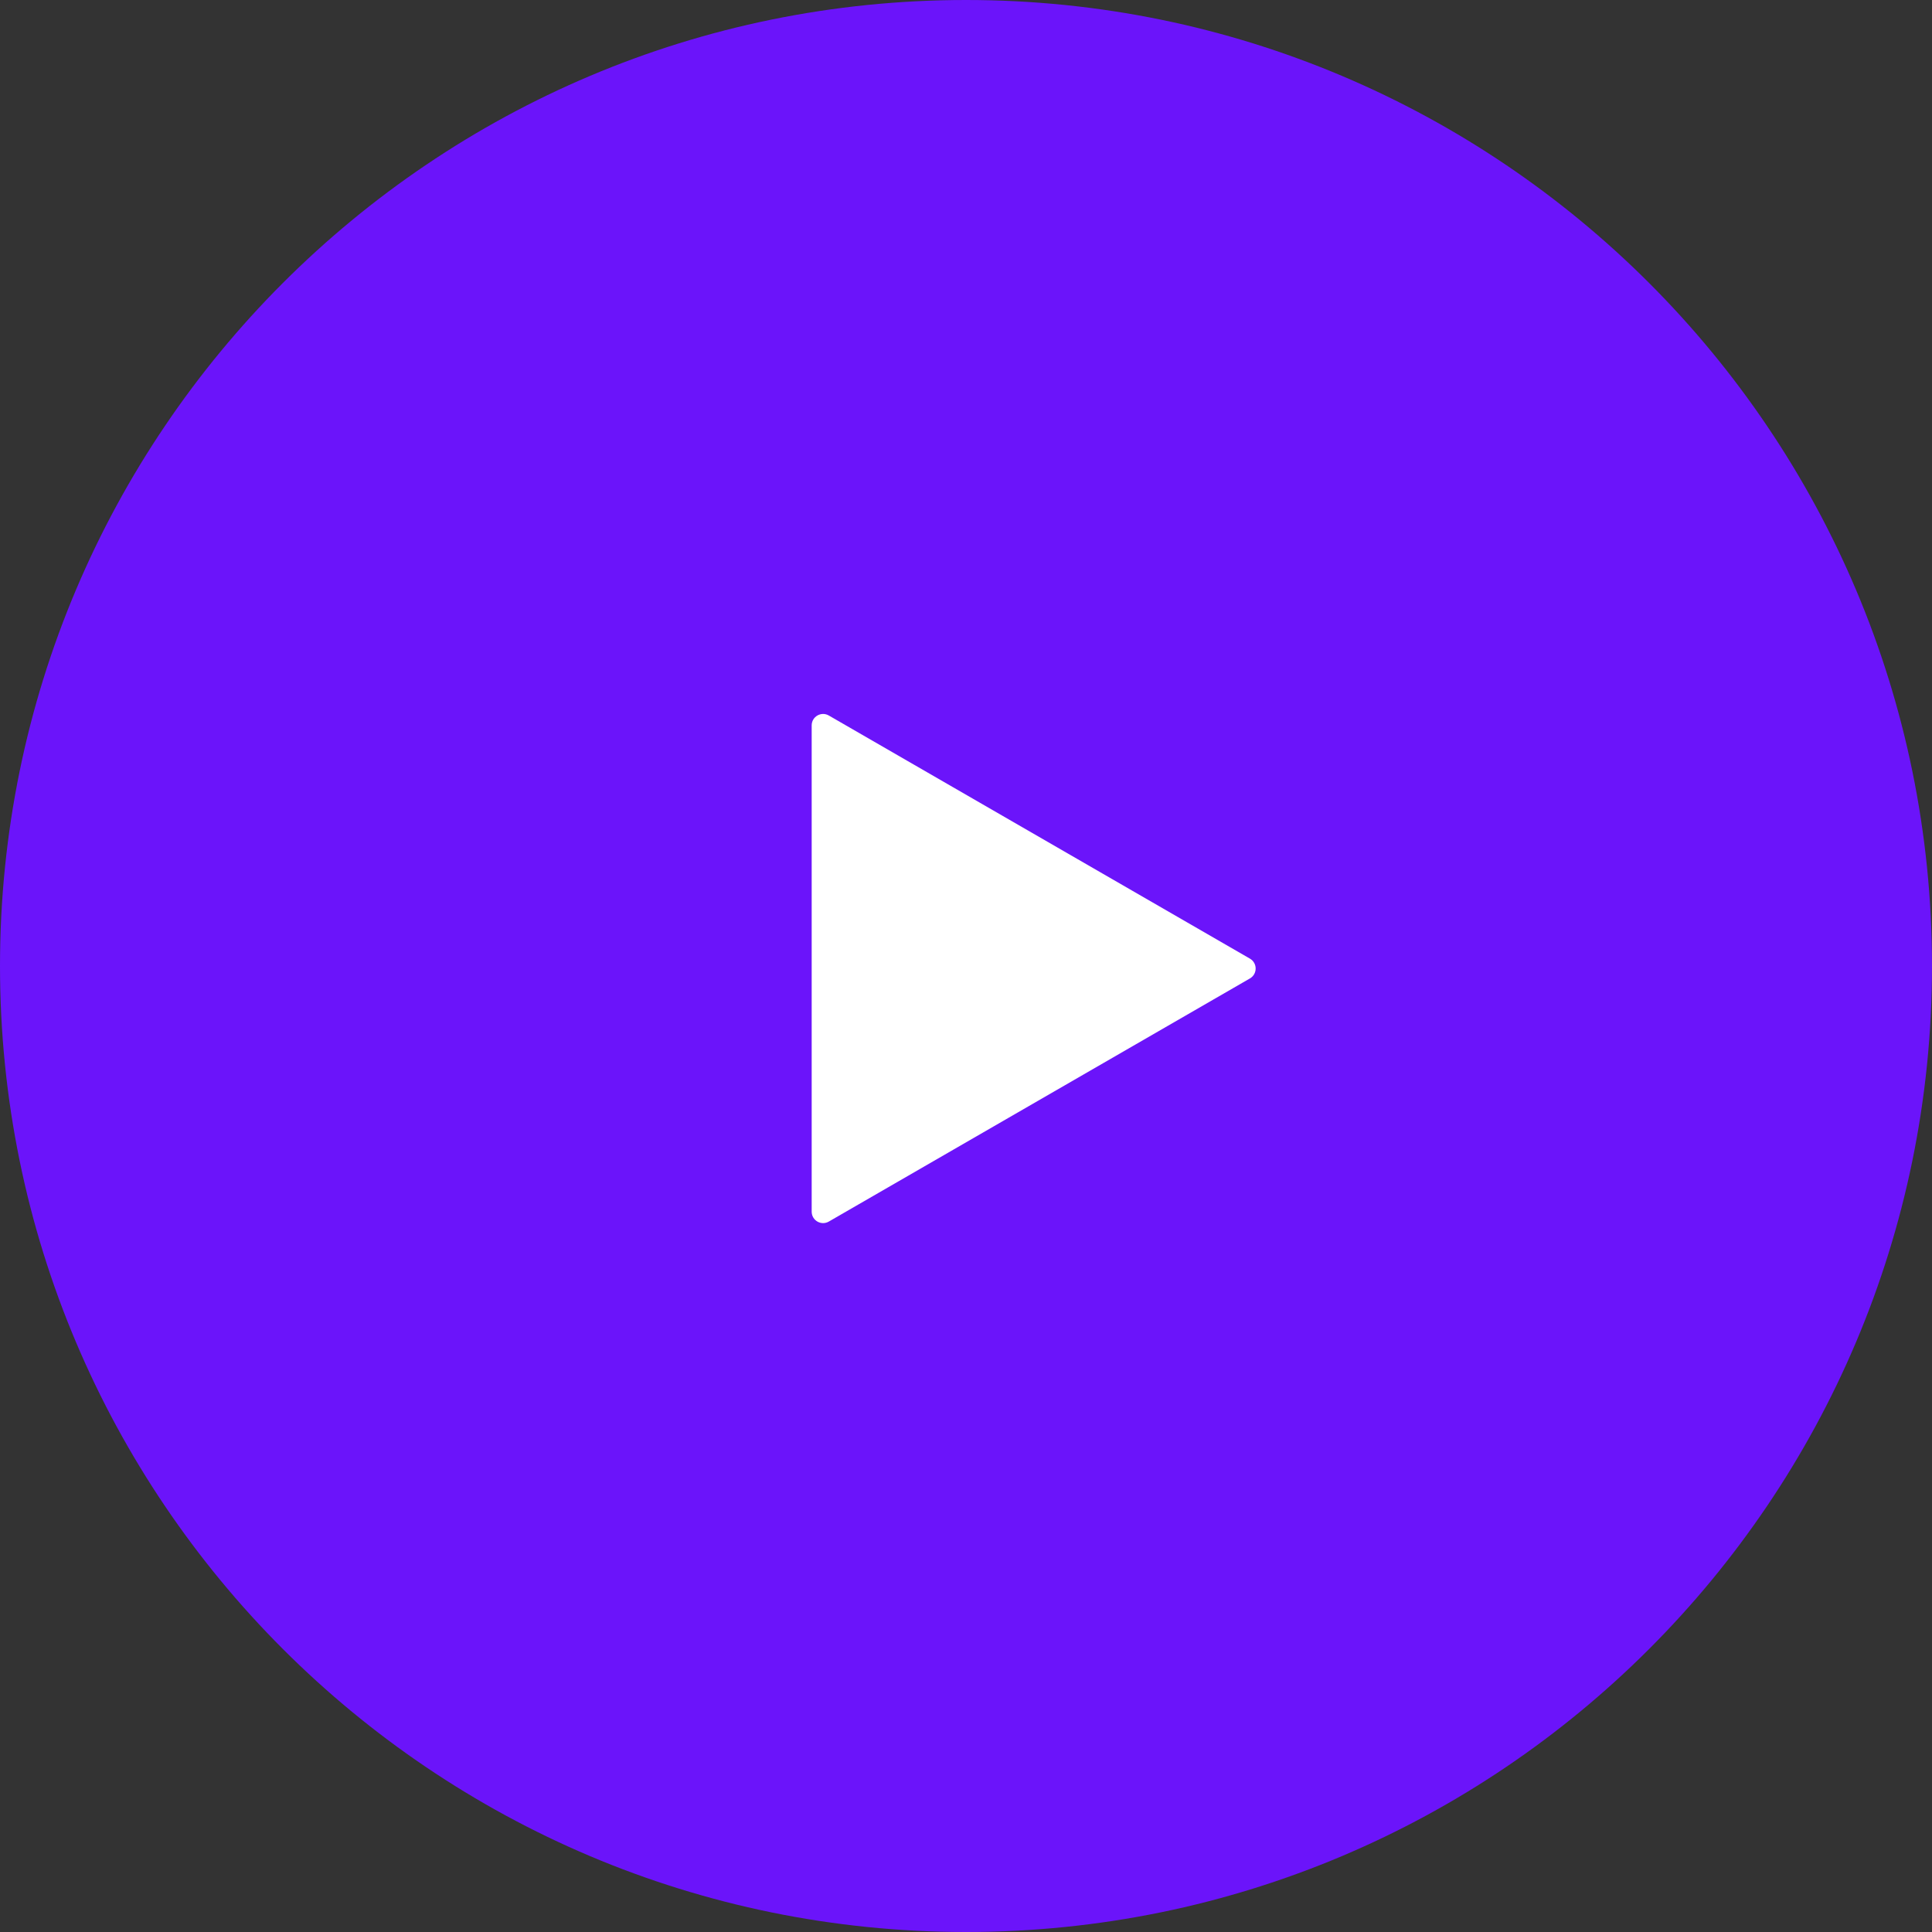
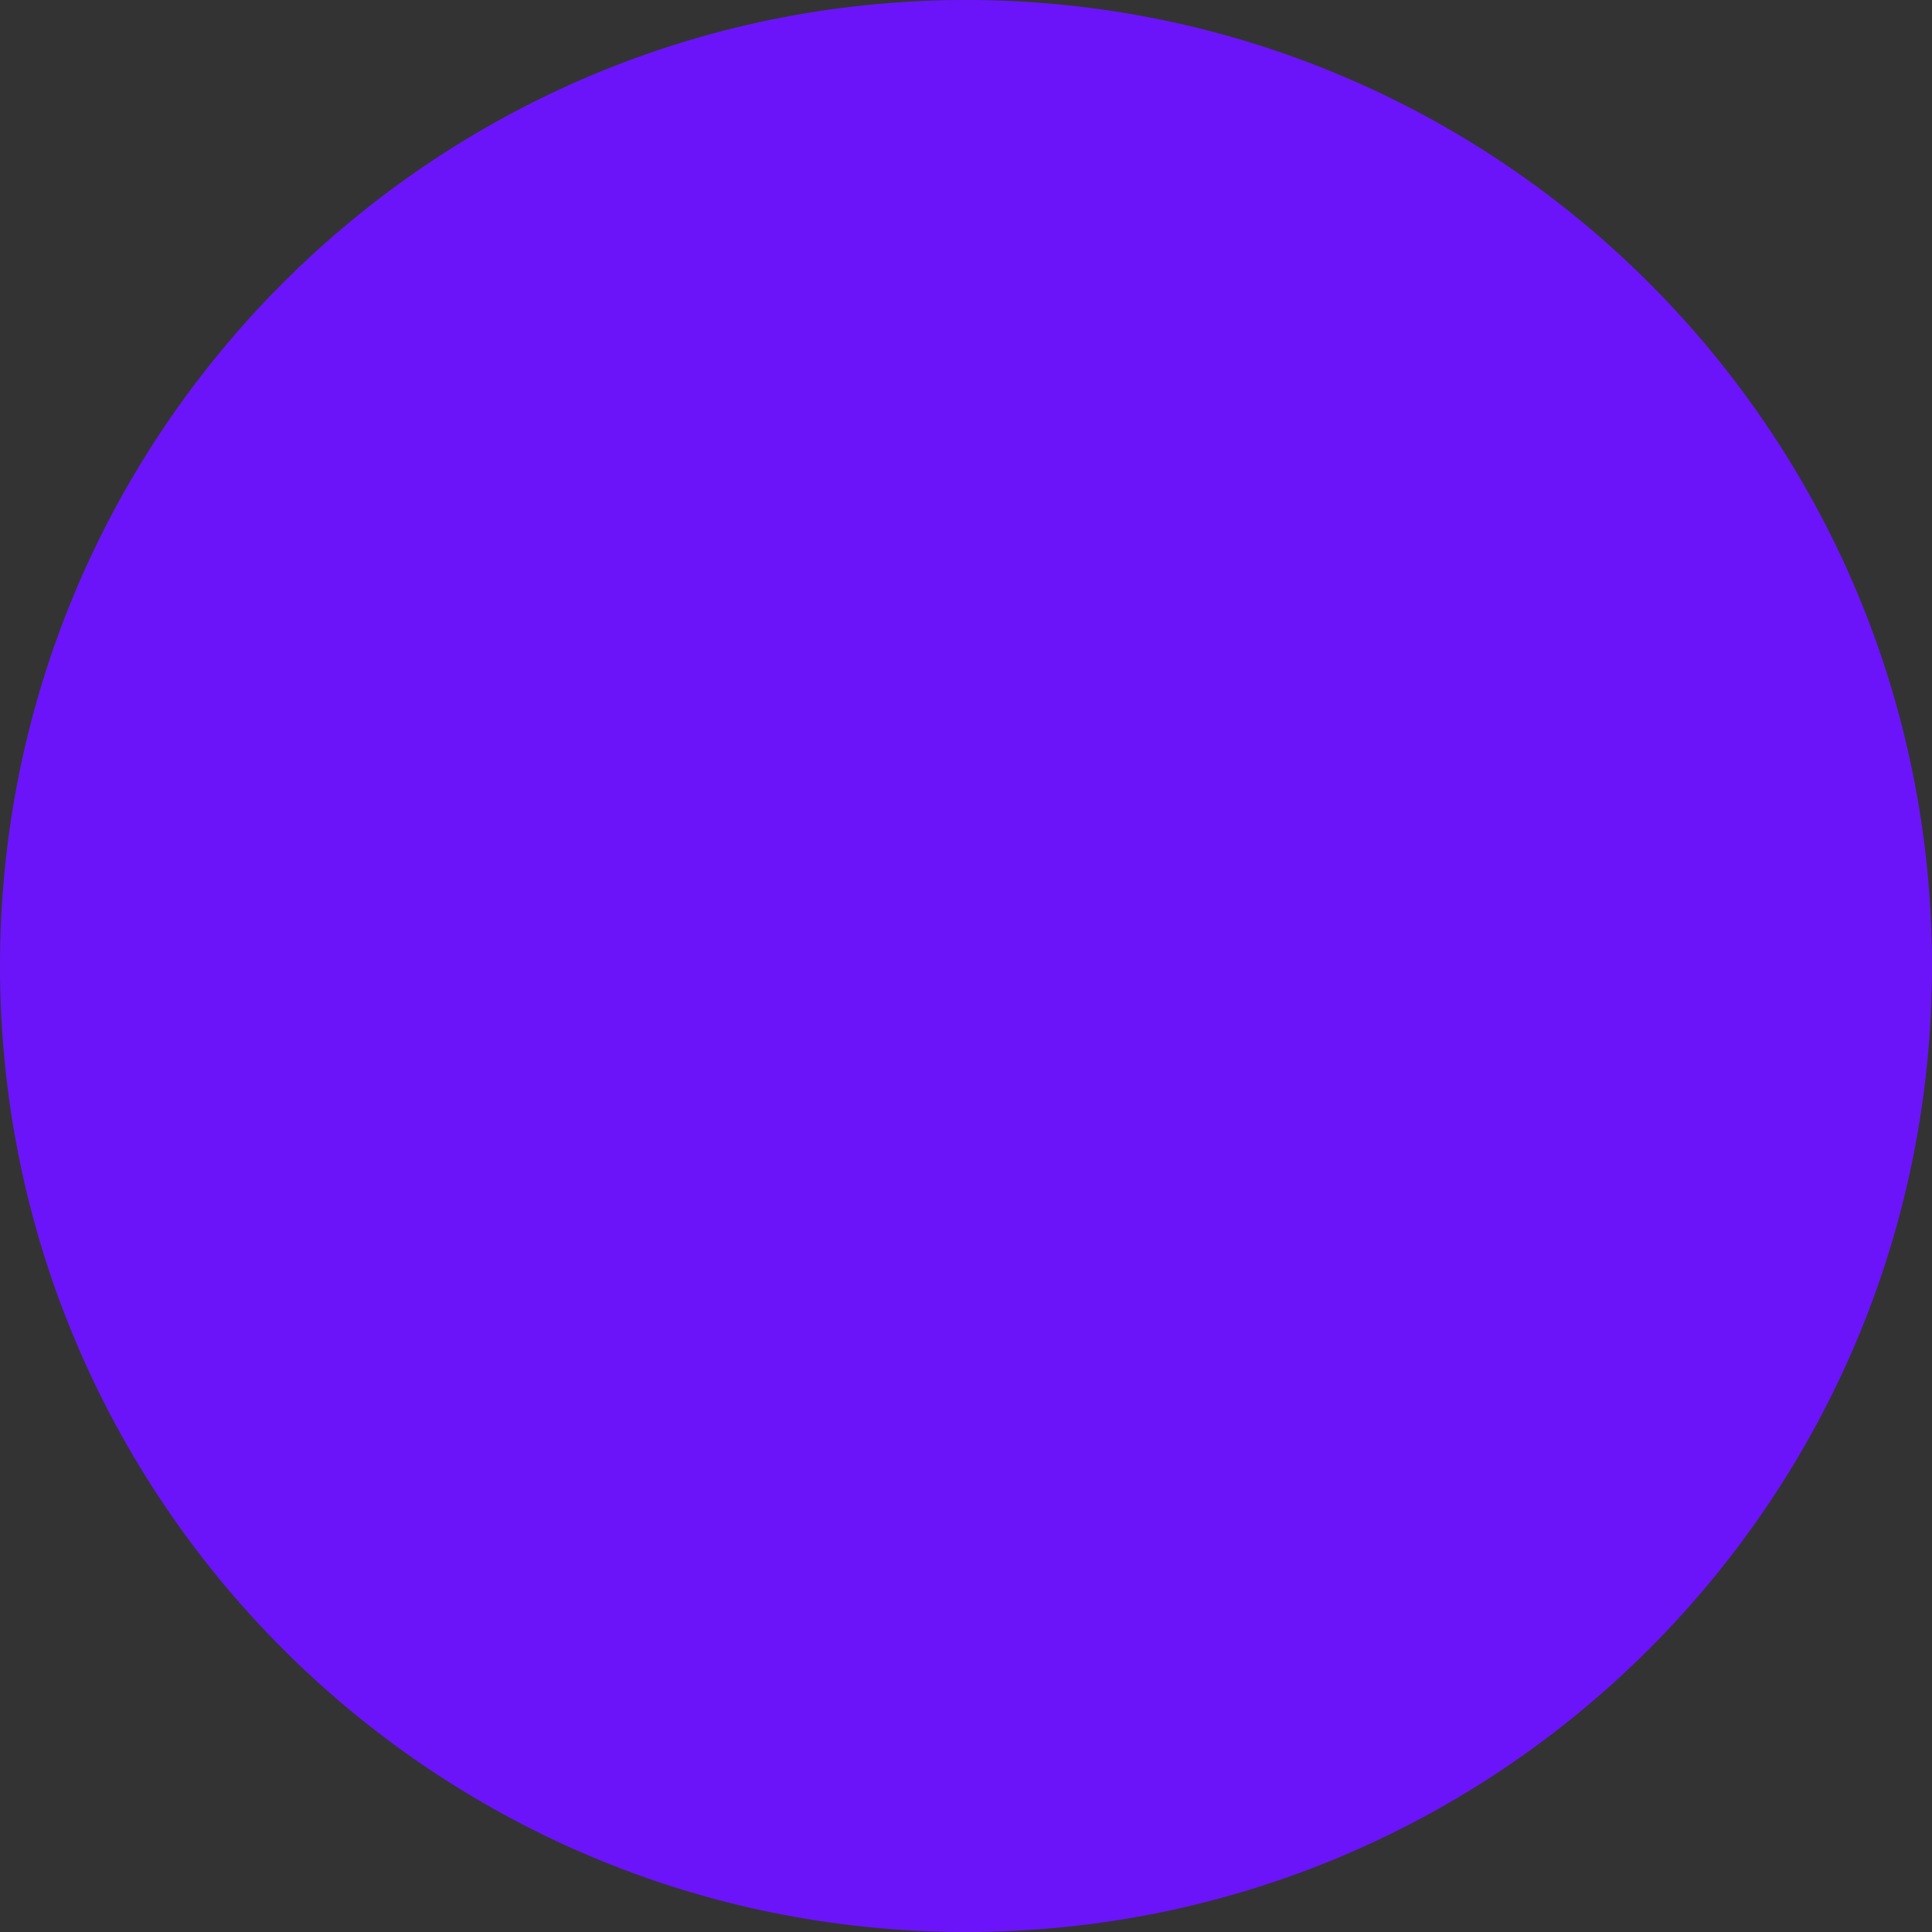
<svg xmlns="http://www.w3.org/2000/svg" width="169" height="169" viewBox="0 0 169 169" fill="none">
  <rect x="0" y="0" width="169" height="169" fill="#333333" stroke="none" />
  <path d="M169 84.5C169 131.168 131.168 169 84.5 169C37.832 169 0 131.168 0 84.5C0 37.832 37.832 0 84.5 0C131.168 0 169 37.832 169 84.5Z" fill="#6B14FA" />
-   <path d="M72.501 106.855C71.834 107.24 71.001 106.759 71.001 105.989V63.455C71.001 62.685 71.834 62.204 72.501 62.589L109.337 83.856C110.003 84.241 110.003 85.203 109.337 85.588L72.501 106.855Z" fill="white" />
</svg>